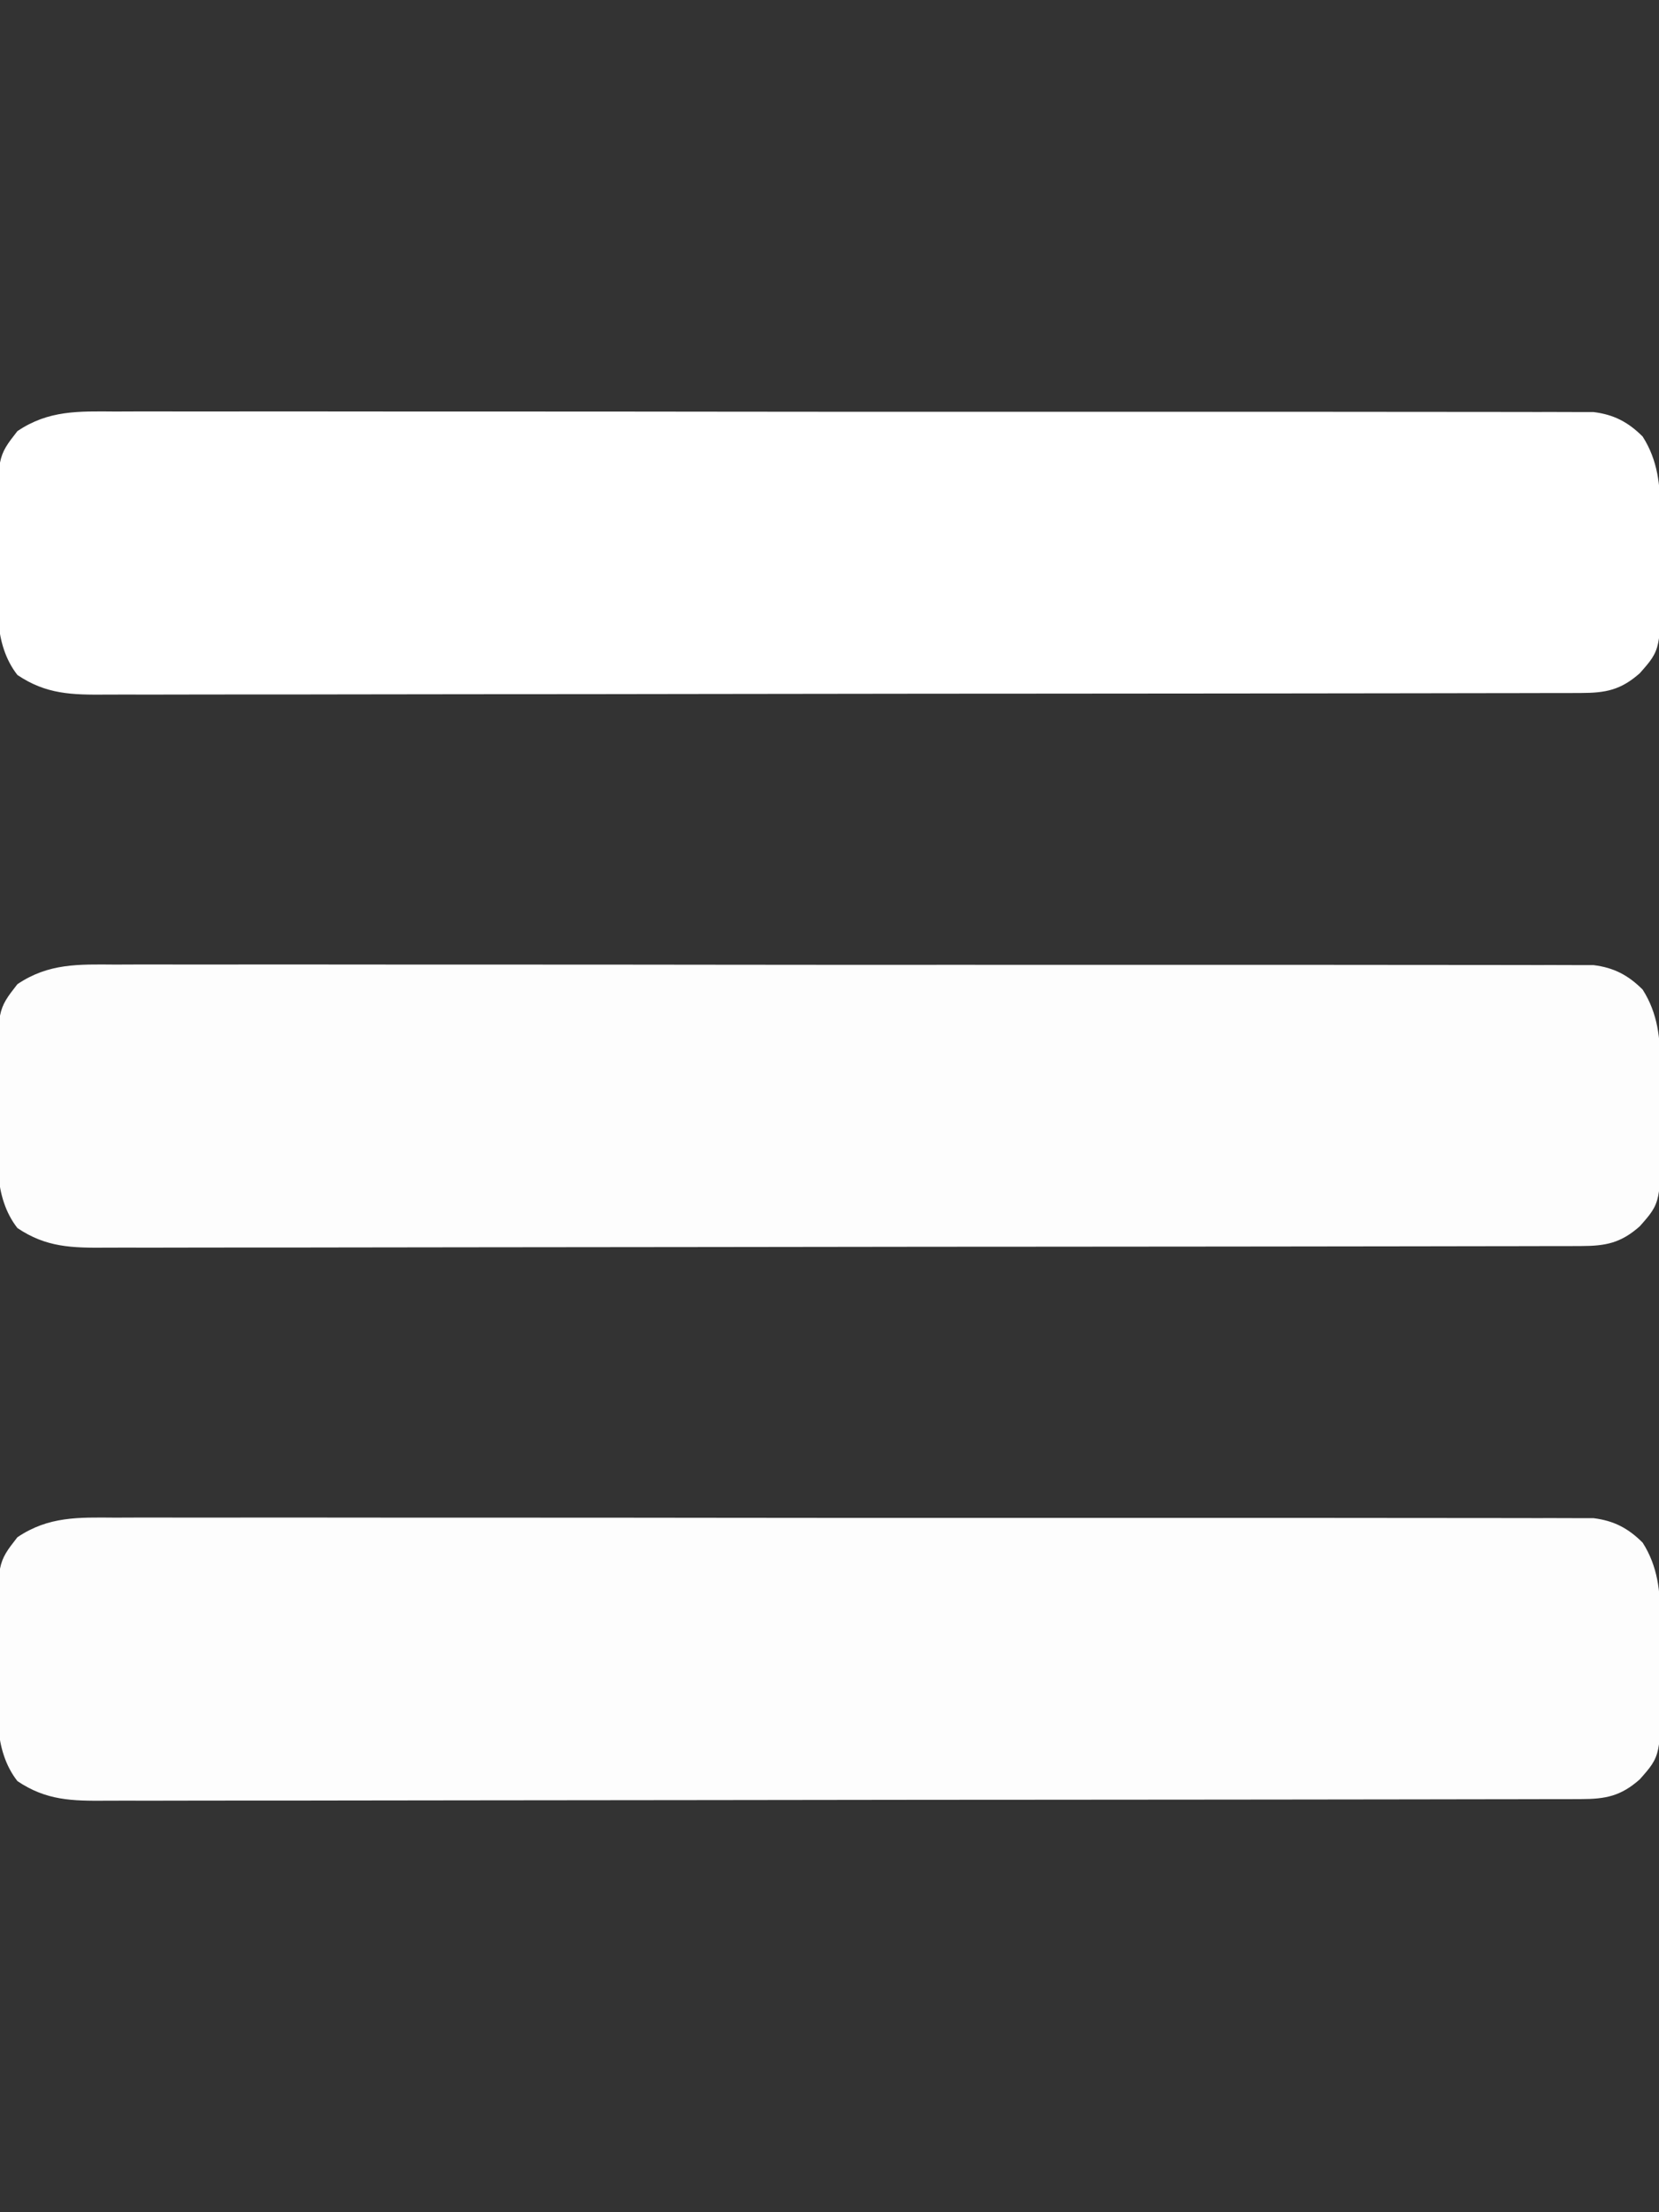
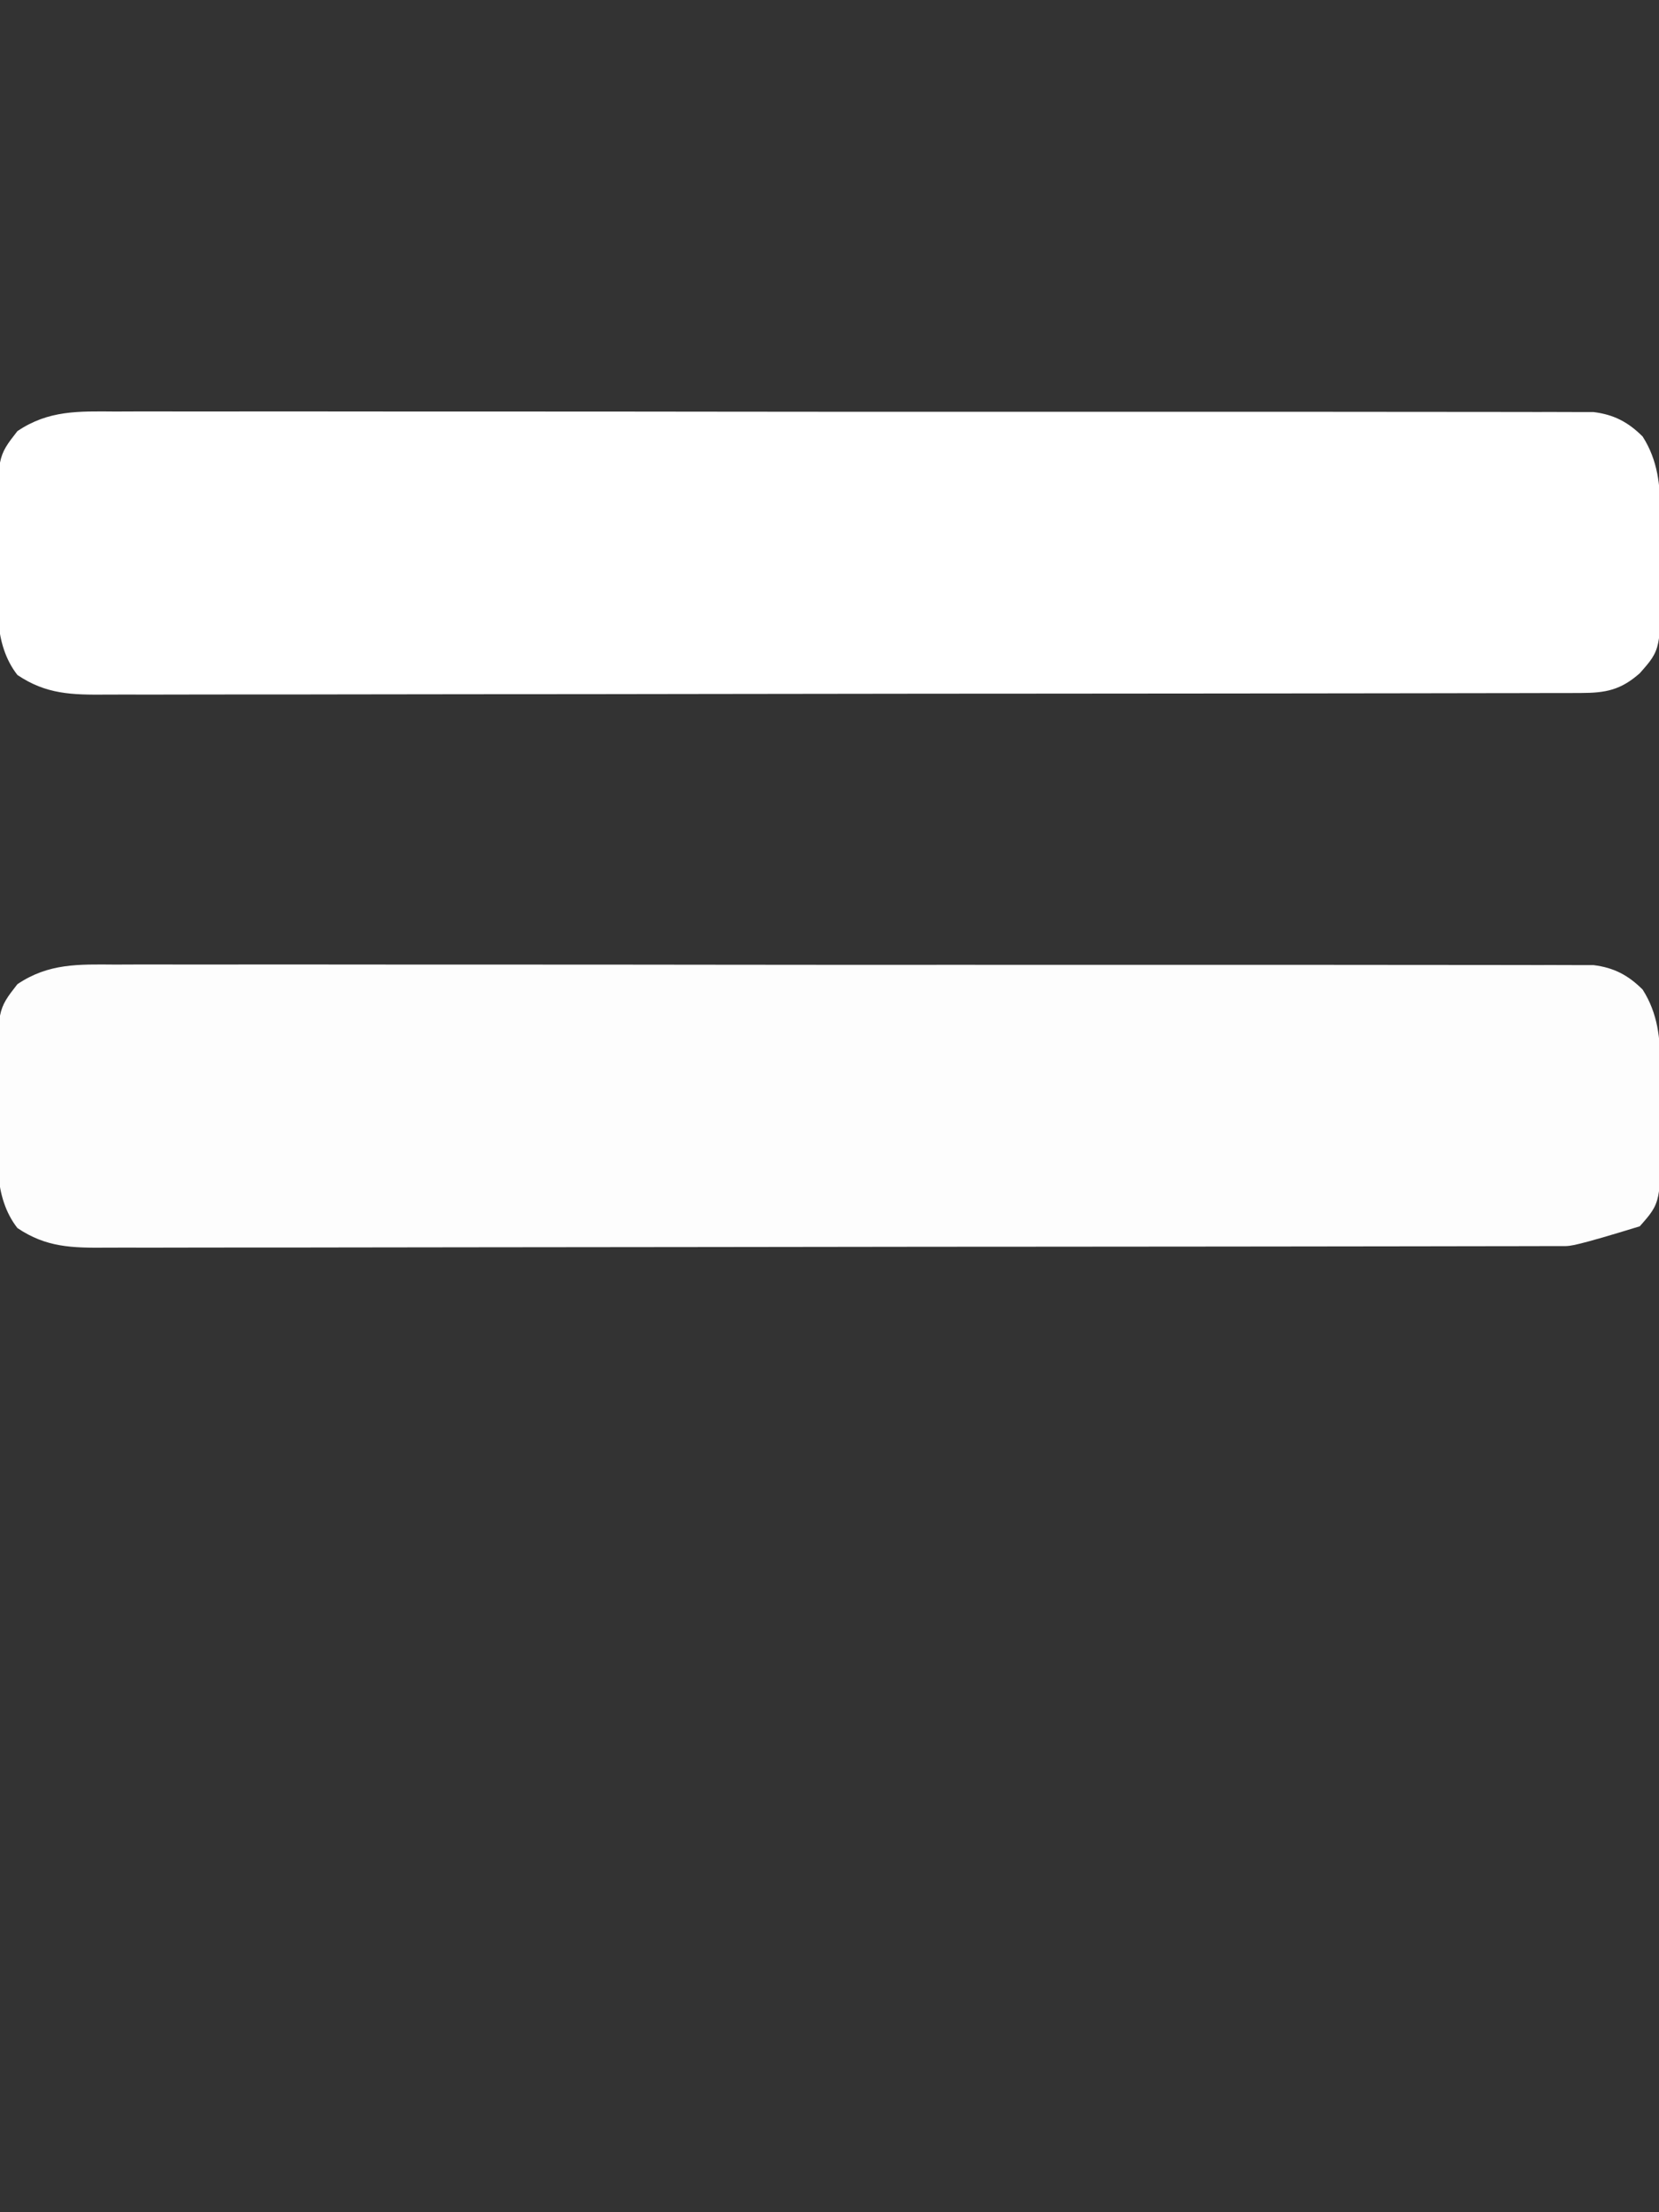
<svg xmlns="http://www.w3.org/2000/svg" version="1.1" width="381" height="508">
  <rect width="100%" height="100%" fill="#333333" stroke="none" />
-   <path d="M0 0 C1.475 -0.004 2.95 -0.01 4.426 -0.017 C8.466 -0.031 12.507 -0.021 16.548 -0.007 C20.91 0.004 25.273 -0.008 29.636 -0.017 C38.176 -0.031 46.717 -0.023 55.258 -0.008 C65.204 0.009 75.149 0.005 85.095 0.002 C102.839 -0.004 120.582 0.01 138.326 0.035 C155.546 0.059 172.765 0.066 189.985 0.055 C208.737 0.044 227.489 0.042 246.241 0.056 C248.24 0.058 250.239 0.059 252.239 0.061 C253.222 0.062 254.206 0.062 255.219 0.063 C262.153 0.068 269.087 0.066 276.02 0.062 C284.468 0.057 292.915 0.063 301.363 0.083 C305.674 0.093 309.984 0.098 314.295 0.09 C318.24 0.083 322.185 0.089 326.13 0.107 C327.558 0.111 328.986 0.11 330.413 0.104 C332.354 0.096 334.294 0.108 336.234 0.121 C337.851 0.122 337.851 0.122 339.5 0.124 C344.176 0.707 347.461 2.436 350.775 5.751 C354.257 11.223 354.835 16.949 354.826 23.306 C354.83 24.029 354.835 24.753 354.839 25.498 C354.845 27.019 354.845 28.54 354.841 30.061 C354.838 32.363 354.861 34.664 354.887 36.966 C354.965 54.614 354.965 54.614 350.108 60.102 C345.734 63.967 342.257 64.626 336.603 64.635 C335.358 64.64 334.114 64.644 332.831 64.649 C331.443 64.649 330.054 64.649 328.665 64.648 C327.196 64.652 325.726 64.655 324.257 64.66 C320.209 64.67 316.161 64.673 312.112 64.676 C307.75 64.68 303.388 64.689 299.026 64.698 C288.487 64.718 277.947 64.728 267.408 64.737 C262.446 64.741 257.485 64.747 252.523 64.752 C236.033 64.769 219.543 64.783 203.052 64.791 C198.772 64.792 194.492 64.794 190.212 64.796 C189.148 64.797 188.084 64.797 186.988 64.798 C169.75 64.806 152.513 64.831 135.276 64.864 C117.584 64.897 99.892 64.915 82.201 64.918 C72.265 64.92 62.33 64.929 52.394 64.955 C43.934 64.976 35.473 64.984 27.012 64.975 C22.695 64.97 18.378 64.972 14.062 64.991 C10.108 65.009 6.155 65.008 2.201 64.993 C0.773 64.99 -0.656 64.995 -2.085 65.006 C-9.93 65.067 -15.862 64.964 -22.475 60.501 C-28.063 53.348 -27.082 43.699 -26.996 35.081 C-26.975 32.507 -26.996 29.935 -27.022 27.361 C-27.06 10.37 -27.06 10.37 -22.475 4.501 C-15.308 -0.332 -8.414 -0.061 0 0 Z " fill="#FDFDFD" transform="translate(26.475,348.499)" />
-   <path d="M0 0 C1.475 -0.004 2.95 -0.01 4.426 -0.017 C8.466 -0.031 12.507 -0.021 16.548 -0.007 C20.91 0.004 25.273 -0.008 29.636 -0.017 C38.176 -0.031 46.717 -0.023 55.258 -0.008 C65.204 0.009 75.149 0.005 85.095 0.002 C102.839 -0.004 120.582 0.01 138.326 0.035 C155.546 0.059 172.765 0.066 189.985 0.055 C208.737 0.044 227.489 0.042 246.241 0.056 C248.24 0.058 250.239 0.059 252.239 0.061 C253.222 0.062 254.206 0.062 255.219 0.063 C262.153 0.068 269.087 0.066 276.02 0.062 C284.468 0.057 292.915 0.063 301.363 0.083 C305.674 0.093 309.984 0.098 314.295 0.09 C318.24 0.083 322.185 0.089 326.13 0.107 C327.558 0.111 328.986 0.11 330.413 0.104 C332.354 0.096 334.294 0.108 336.234 0.121 C337.851 0.122 337.851 0.122 339.5 0.124 C344.176 0.707 347.461 2.436 350.775 5.751 C354.257 11.223 354.835 16.949 354.826 23.306 C354.83 24.029 354.835 24.753 354.839 25.498 C354.845 27.019 354.845 28.54 354.841 30.061 C354.838 32.363 354.861 34.664 354.887 36.966 C354.965 54.614 354.965 54.614 350.108 60.102 C345.734 63.967 342.257 64.626 336.603 64.635 C335.358 64.64 334.114 64.644 332.831 64.649 C331.443 64.649 330.054 64.649 328.665 64.648 C327.196 64.652 325.726 64.655 324.257 64.66 C320.209 64.67 316.161 64.673 312.112 64.676 C307.75 64.68 303.388 64.689 299.026 64.698 C288.487 64.718 277.947 64.728 267.408 64.737 C262.446 64.741 257.485 64.747 252.523 64.752 C236.033 64.769 219.543 64.783 203.052 64.791 C198.772 64.792 194.492 64.794 190.212 64.796 C189.148 64.797 188.084 64.797 186.988 64.798 C169.75 64.806 152.513 64.831 135.276 64.864 C117.584 64.897 99.892 64.915 82.201 64.918 C72.265 64.92 62.33 64.929 52.394 64.955 C43.934 64.976 35.473 64.984 27.012 64.975 C22.695 64.97 18.378 64.972 14.062 64.991 C10.108 65.009 6.155 65.008 2.201 64.993 C0.773 64.99 -0.656 64.995 -2.085 65.006 C-9.93 65.067 -15.862 64.964 -22.475 60.501 C-28.063 53.348 -27.082 43.699 -26.996 35.081 C-26.975 32.507 -26.996 29.935 -27.022 27.361 C-27.06 10.37 -27.06 10.37 -22.475 4.501 C-15.308 -0.332 -8.414 -0.061 0 0 Z " fill="#FDFDFD" transform="translate(26.475,221.499)" />
+   <path d="M0 0 C1.475 -0.004 2.95 -0.01 4.426 -0.017 C8.466 -0.031 12.507 -0.021 16.548 -0.007 C20.91 0.004 25.273 -0.008 29.636 -0.017 C38.176 -0.031 46.717 -0.023 55.258 -0.008 C65.204 0.009 75.149 0.005 85.095 0.002 C102.839 -0.004 120.582 0.01 138.326 0.035 C155.546 0.059 172.765 0.066 189.985 0.055 C208.737 0.044 227.489 0.042 246.241 0.056 C248.24 0.058 250.239 0.059 252.239 0.061 C253.222 0.062 254.206 0.062 255.219 0.063 C262.153 0.068 269.087 0.066 276.02 0.062 C284.468 0.057 292.915 0.063 301.363 0.083 C305.674 0.093 309.984 0.098 314.295 0.09 C318.24 0.083 322.185 0.089 326.13 0.107 C327.558 0.111 328.986 0.11 330.413 0.104 C332.354 0.096 334.294 0.108 336.234 0.121 C337.851 0.122 337.851 0.122 339.5 0.124 C344.176 0.707 347.461 2.436 350.775 5.751 C354.257 11.223 354.835 16.949 354.826 23.306 C354.83 24.029 354.835 24.753 354.839 25.498 C354.845 27.019 354.845 28.54 354.841 30.061 C354.838 32.363 354.861 34.664 354.887 36.966 C354.965 54.614 354.965 54.614 350.108 60.102 C335.358 64.64 334.114 64.644 332.831 64.649 C331.443 64.649 330.054 64.649 328.665 64.648 C327.196 64.652 325.726 64.655 324.257 64.66 C320.209 64.67 316.161 64.673 312.112 64.676 C307.75 64.68 303.388 64.689 299.026 64.698 C288.487 64.718 277.947 64.728 267.408 64.737 C262.446 64.741 257.485 64.747 252.523 64.752 C236.033 64.769 219.543 64.783 203.052 64.791 C198.772 64.792 194.492 64.794 190.212 64.796 C189.148 64.797 188.084 64.797 186.988 64.798 C169.75 64.806 152.513 64.831 135.276 64.864 C117.584 64.897 99.892 64.915 82.201 64.918 C72.265 64.92 62.33 64.929 52.394 64.955 C43.934 64.976 35.473 64.984 27.012 64.975 C22.695 64.97 18.378 64.972 14.062 64.991 C10.108 65.009 6.155 65.008 2.201 64.993 C0.773 64.99 -0.656 64.995 -2.085 65.006 C-9.93 65.067 -15.862 64.964 -22.475 60.501 C-28.063 53.348 -27.082 43.699 -26.996 35.081 C-26.975 32.507 -26.996 29.935 -27.022 27.361 C-27.06 10.37 -27.06 10.37 -22.475 4.501 C-15.308 -0.332 -8.414 -0.061 0 0 Z " fill="#FDFDFD" transform="translate(26.475,221.499)" />
  <path d="M0 0 C1.475 -0.004 2.95 -0.01 4.426 -0.017 C8.466 -0.031 12.507 -0.021 16.548 -0.007 C20.91 0.004 25.273 -0.008 29.636 -0.017 C38.176 -0.031 46.717 -0.023 55.258 -0.008 C65.204 0.009 75.149 0.005 85.095 0.002 C102.839 -0.004 120.582 0.01 138.326 0.035 C155.546 0.059 172.765 0.066 189.985 0.055 C208.737 0.044 227.489 0.042 246.241 0.056 C248.24 0.058 250.239 0.059 252.239 0.061 C253.222 0.062 254.206 0.062 255.219 0.063 C262.153 0.068 269.087 0.066 276.02 0.062 C284.468 0.057 292.915 0.063 301.363 0.083 C305.674 0.093 309.984 0.098 314.295 0.09 C318.24 0.083 322.185 0.089 326.13 0.107 C327.558 0.111 328.986 0.11 330.413 0.104 C332.354 0.096 334.294 0.108 336.234 0.121 C337.851 0.122 337.851 0.122 339.5 0.124 C344.176 0.707 347.461 2.436 350.775 5.751 C354.257 11.223 354.835 16.949 354.826 23.306 C354.83 24.029 354.835 24.753 354.839 25.498 C354.845 27.019 354.845 28.54 354.841 30.061 C354.838 32.363 354.861 34.664 354.887 36.966 C354.965 54.614 354.965 54.614 350.108 60.102 C345.734 63.967 342.257 64.626 336.603 64.635 C335.358 64.64 334.114 64.644 332.831 64.649 C331.443 64.649 330.054 64.649 328.665 64.648 C327.196 64.652 325.726 64.655 324.257 64.66 C320.209 64.67 316.161 64.673 312.112 64.676 C307.75 64.68 303.388 64.689 299.026 64.698 C288.487 64.718 277.947 64.728 267.408 64.737 C262.446 64.741 257.485 64.747 252.523 64.752 C236.033 64.769 219.543 64.783 203.052 64.791 C198.772 64.792 194.492 64.794 190.212 64.796 C189.148 64.797 188.084 64.797 186.988 64.798 C169.75 64.806 152.513 64.831 135.276 64.864 C117.584 64.897 99.892 64.915 82.201 64.918 C72.265 64.92 62.33 64.929 52.394 64.955 C43.934 64.976 35.473 64.984 27.012 64.975 C22.695 64.97 18.378 64.972 14.062 64.991 C10.108 65.009 6.155 65.008 2.201 64.993 C0.773 64.99 -0.656 64.995 -2.085 65.006 C-9.93 65.067 -15.862 64.964 -22.475 60.501 C-28.063 53.348 -27.082 43.699 -26.996 35.081 C-26.975 32.507 -26.996 29.935 -27.022 27.361 C-27.06 10.37 -27.06 10.37 -22.475 4.501 C-15.308 -0.332 -8.414 -0.061 0 0 Z " fill="#FFF" transform="translate(26.475,94.499)" />
</svg>